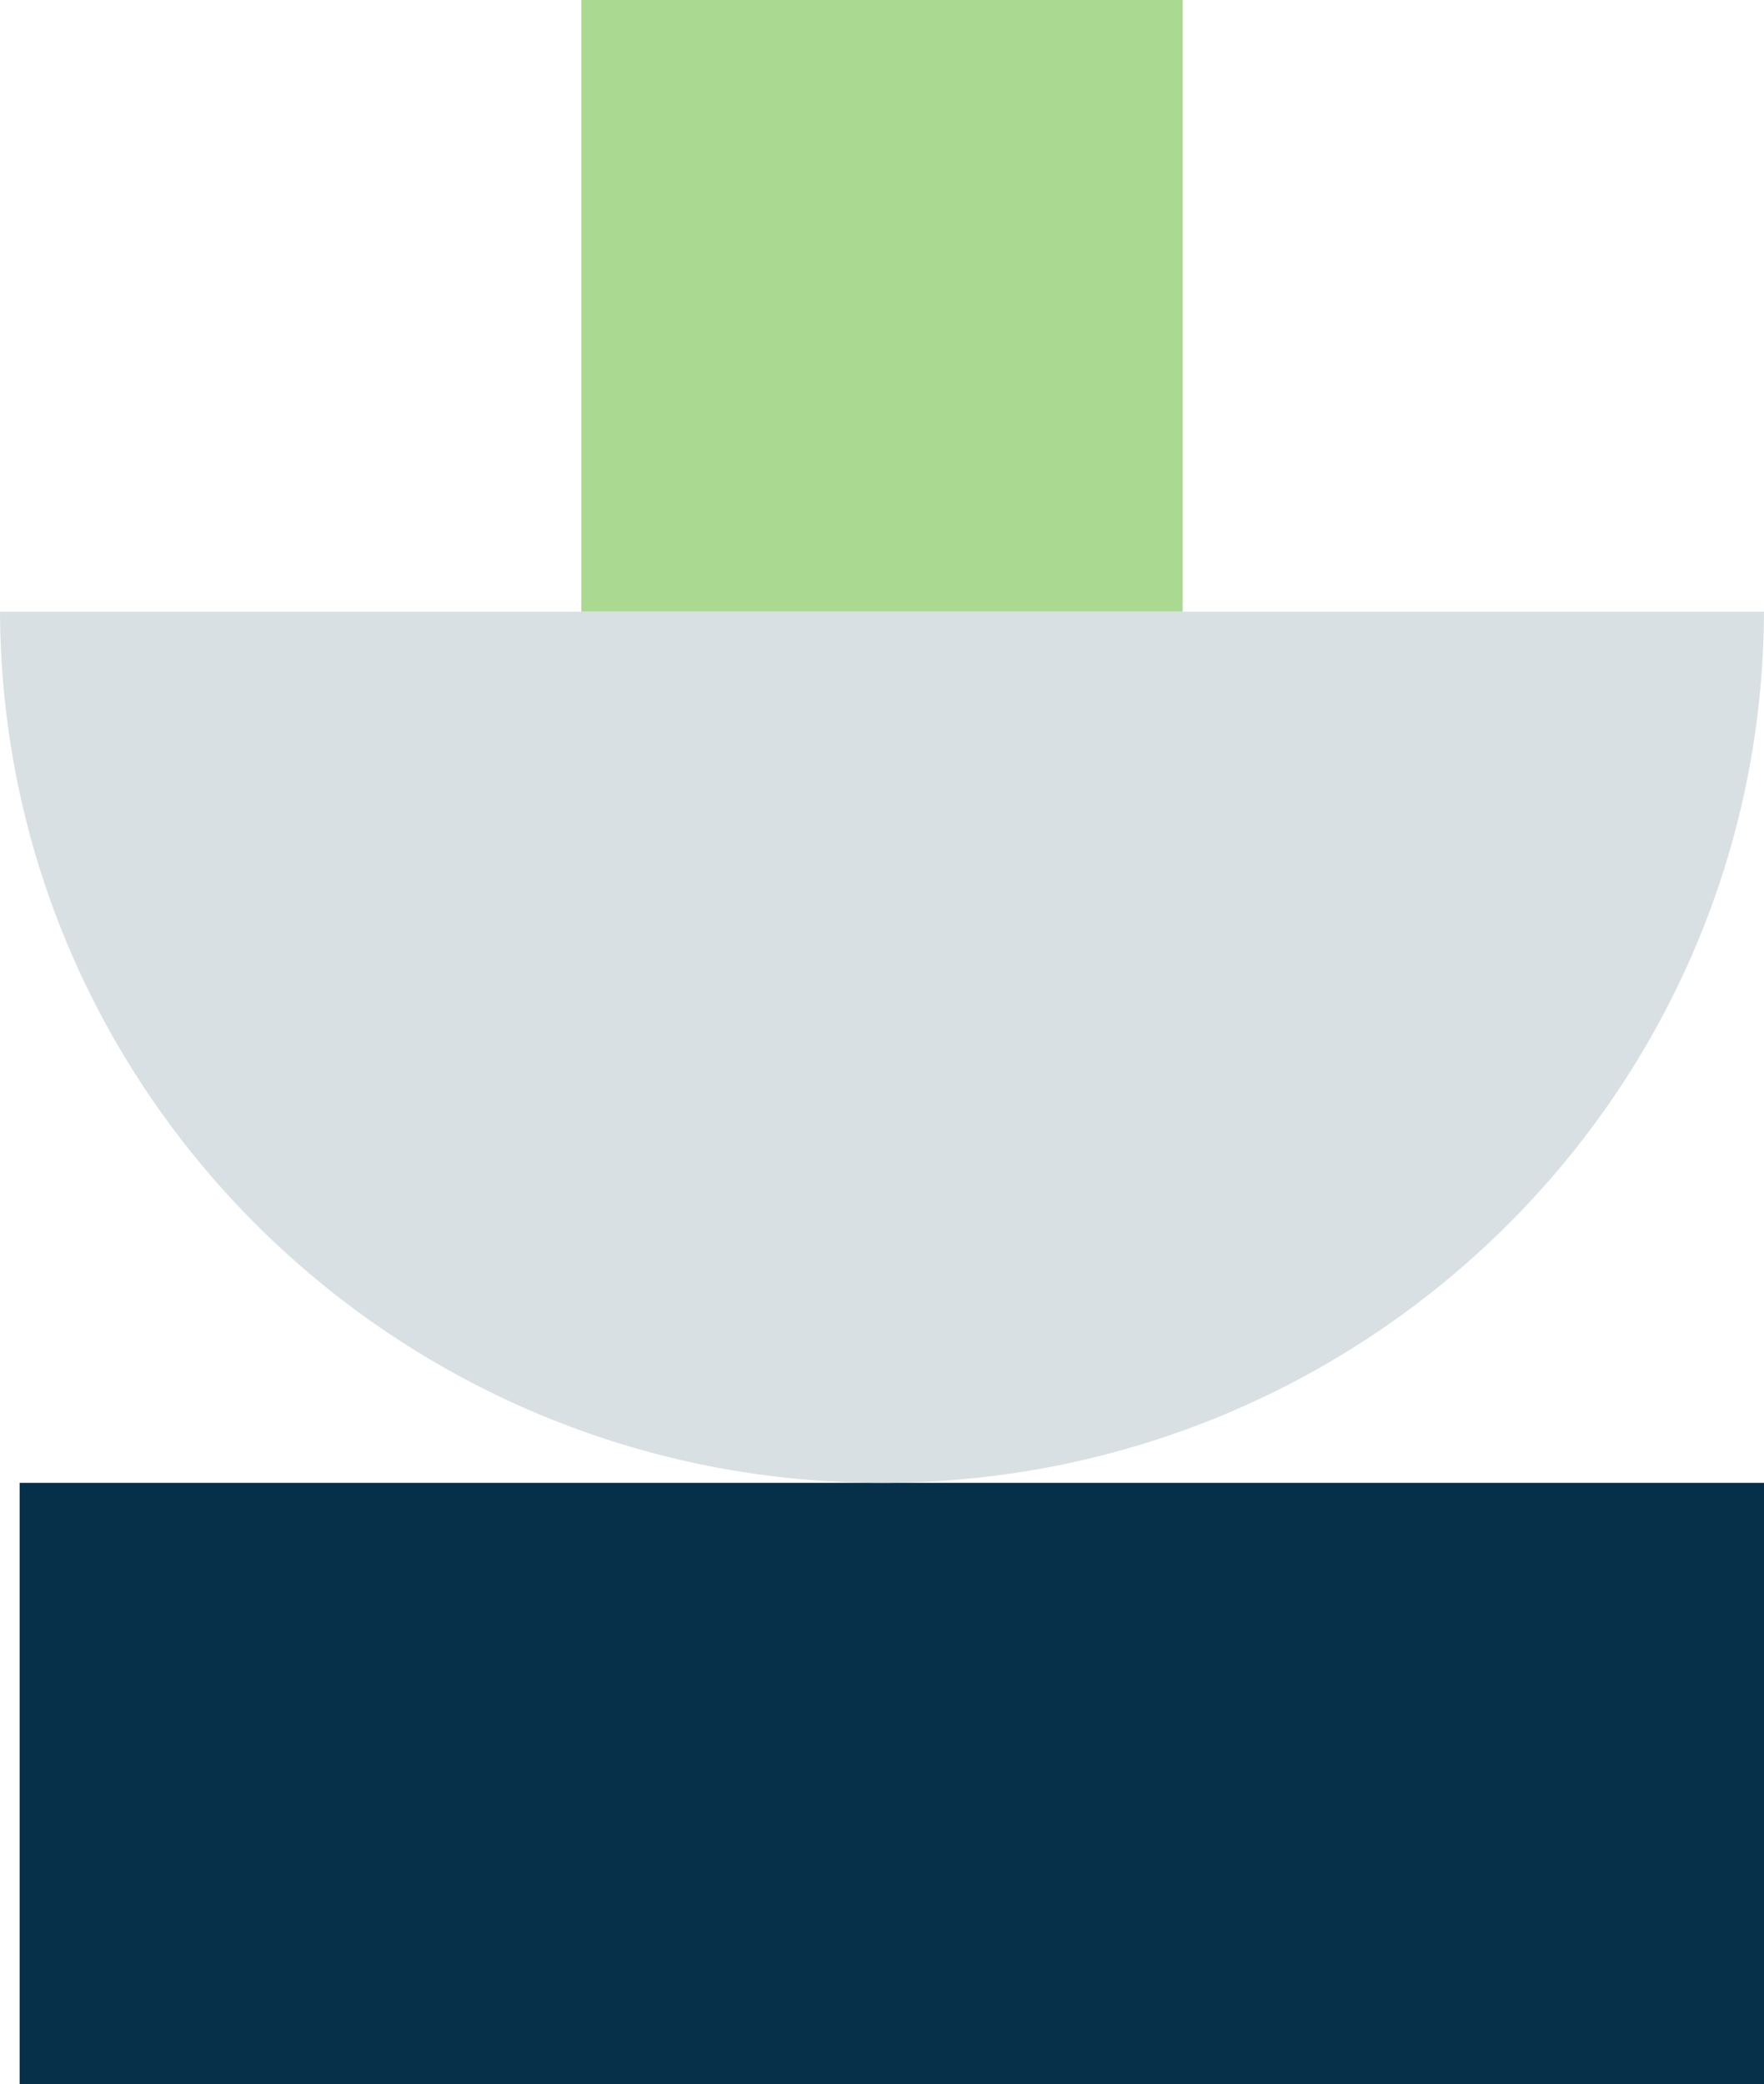
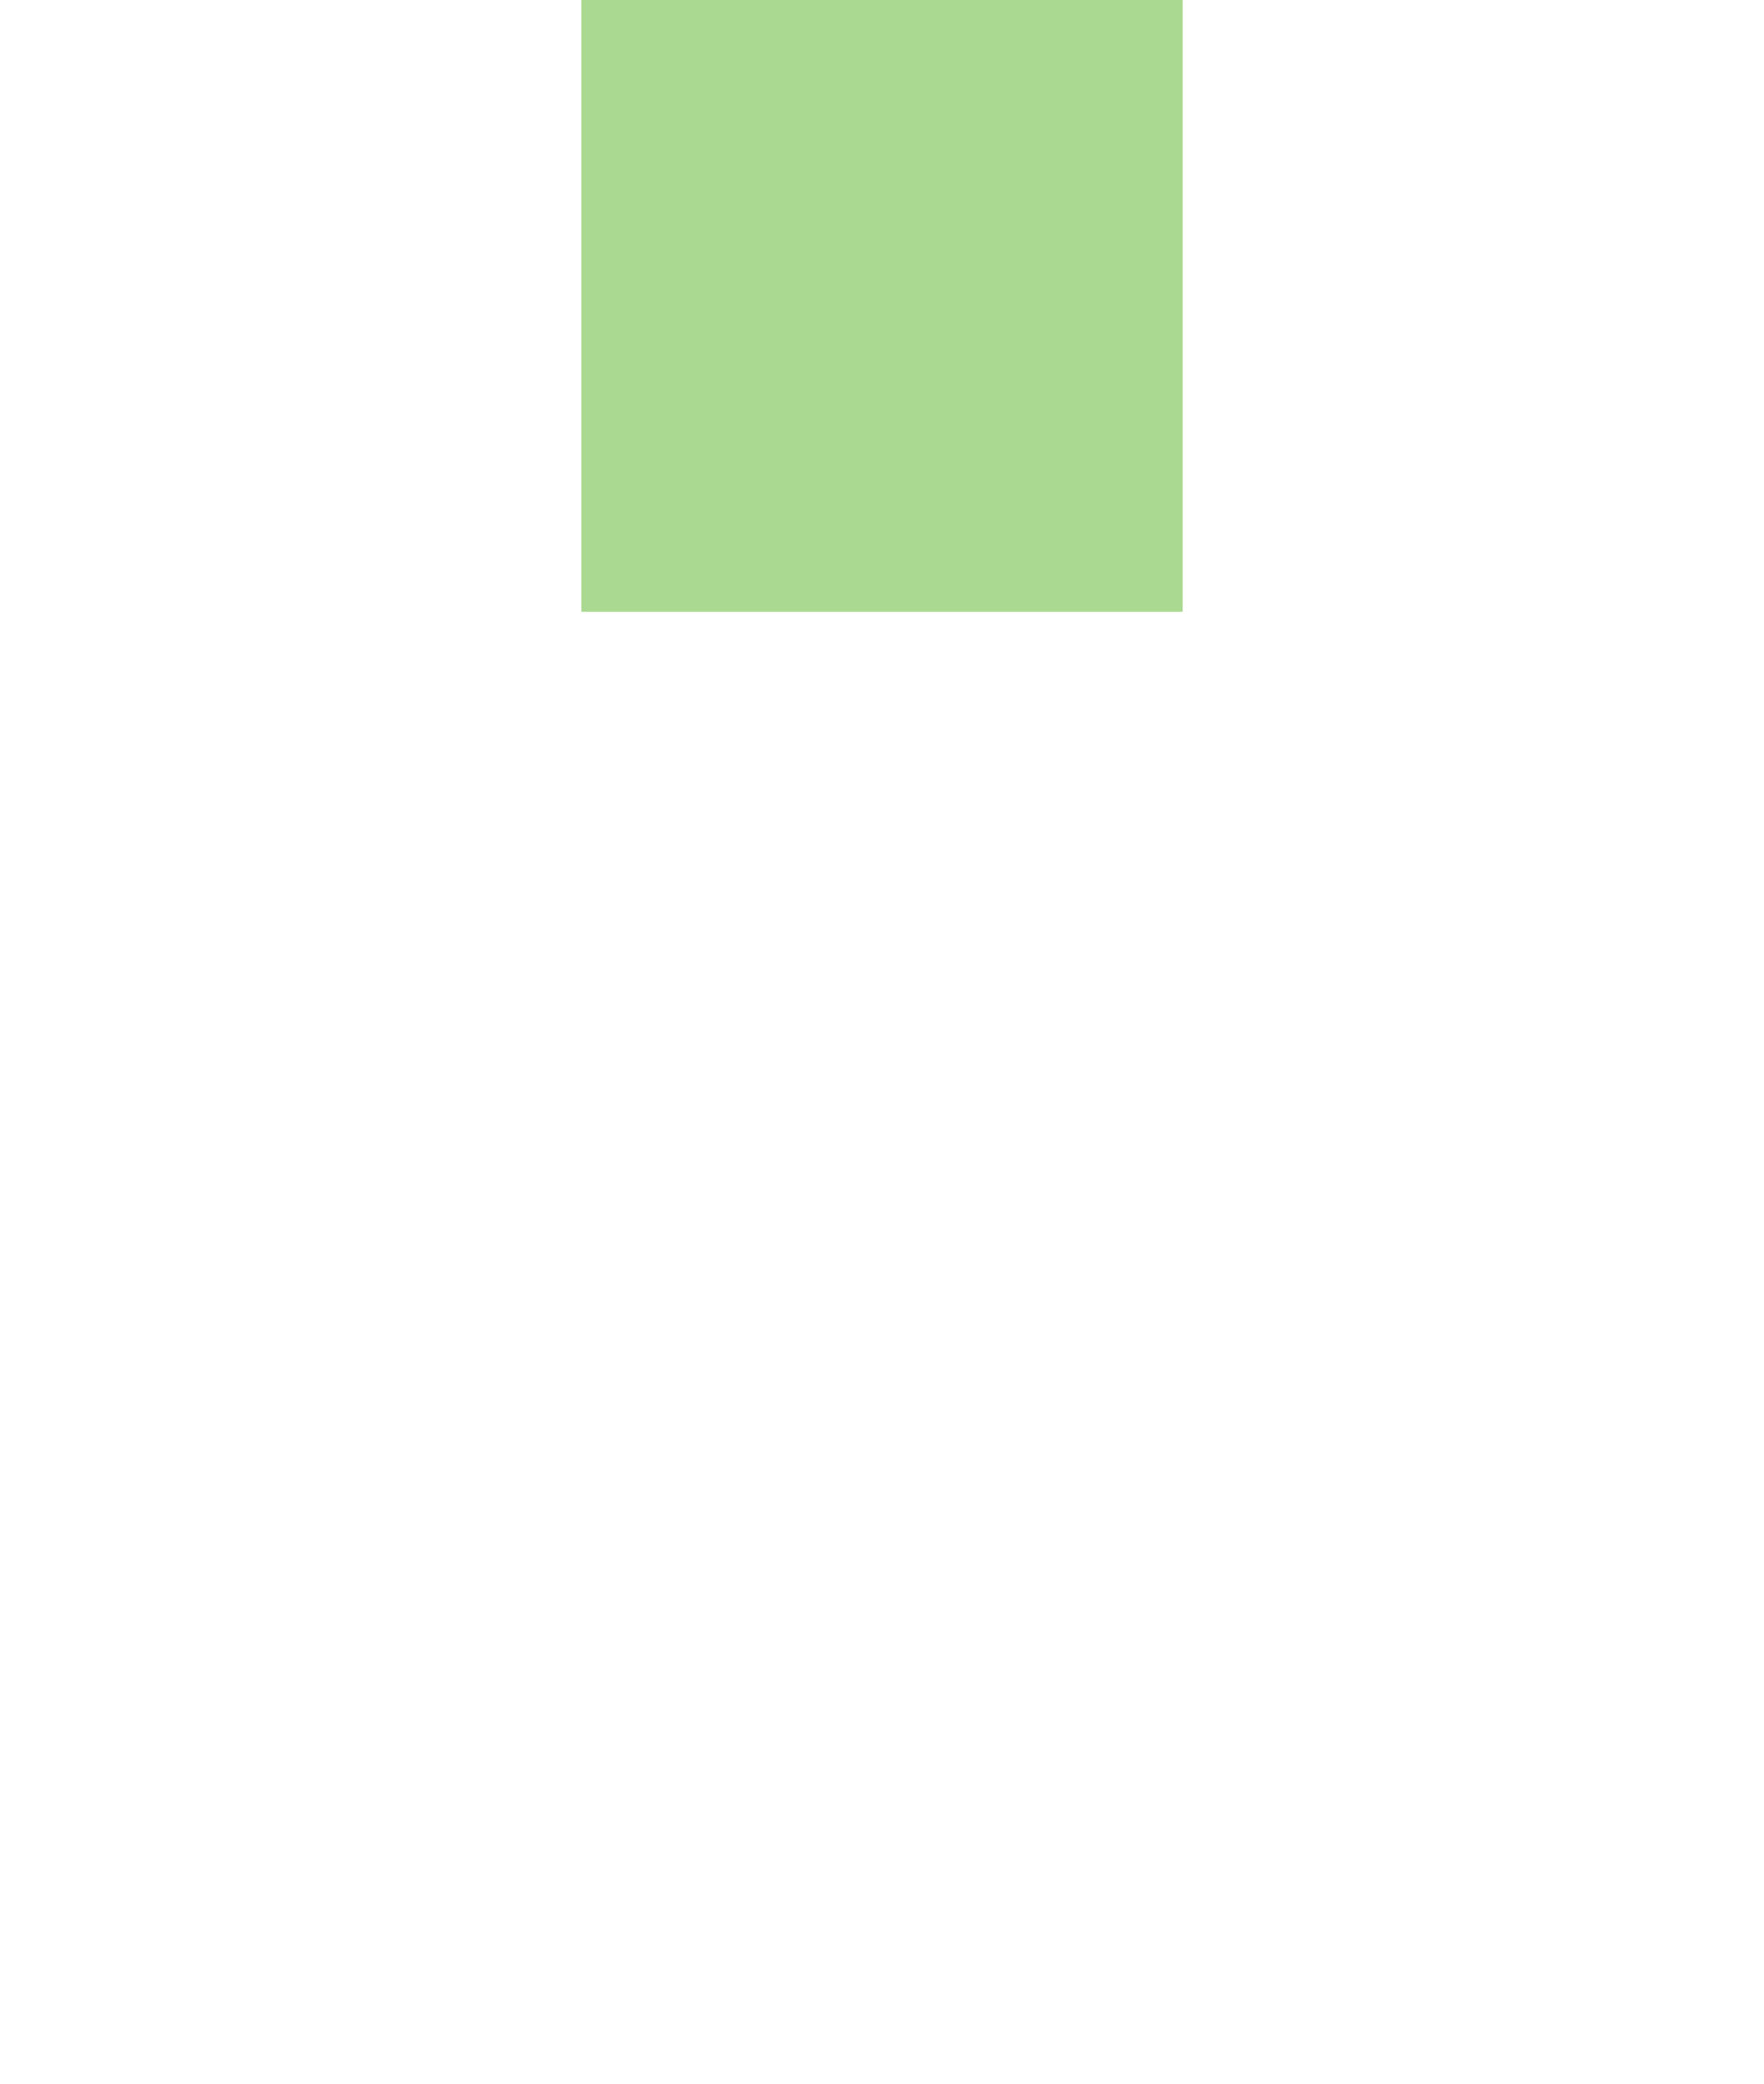
<svg xmlns="http://www.w3.org/2000/svg" width="253.826" height="299.856" viewBox="0 0 253.826 299.856">
  <g id="Сгруппировать_6375" data-name="Сгруппировать 6375" transform="translate(-359.223 -1882.997)">
-     <rect id="Прямоугольник_547" data-name="Прямоугольник 547" width="86.52" height="251.003" transform="translate(613.049 2096.333) rotate(90)" fill="#062f49" />
    <rect id="Прямоугольник_550" data-name="Прямоугольник 550" width="86.52" height="88.003" transform="translate(442.876 1882.997)" fill="#aada91" />
-     <path id="Вычитание_45" data-name="Вычитание 45" d="M253.825,0H0A125.615,125.615,0,0,0,2.658,25.272,124.378,124.378,0,0,0,10.1,48.8a125.488,125.488,0,0,0,11.725,21.29,126.963,126.963,0,0,0,15.5,18.546,127.586,127.586,0,0,0,18.764,15.3,127.279,127.279,0,0,0,21.524,11.55,127.1,127.1,0,0,0,23.776,7.3,128.947,128.947,0,0,0,25.522,2.544,128.949,128.949,0,0,0,25.522-2.544,127.1,127.1,0,0,0,23.776-7.3,127.276,127.276,0,0,0,21.524-11.55,127.588,127.588,0,0,0,18.764-15.3A126.964,126.964,0,0,0,232,70.095,125.493,125.493,0,0,0,243.722,48.8a124.379,124.379,0,0,0,7.445-23.532A125.618,125.618,0,0,0,253.825,0Z" transform="translate(359.223 1971)" fill="#d9e0e4" />
  </g>
</svg>